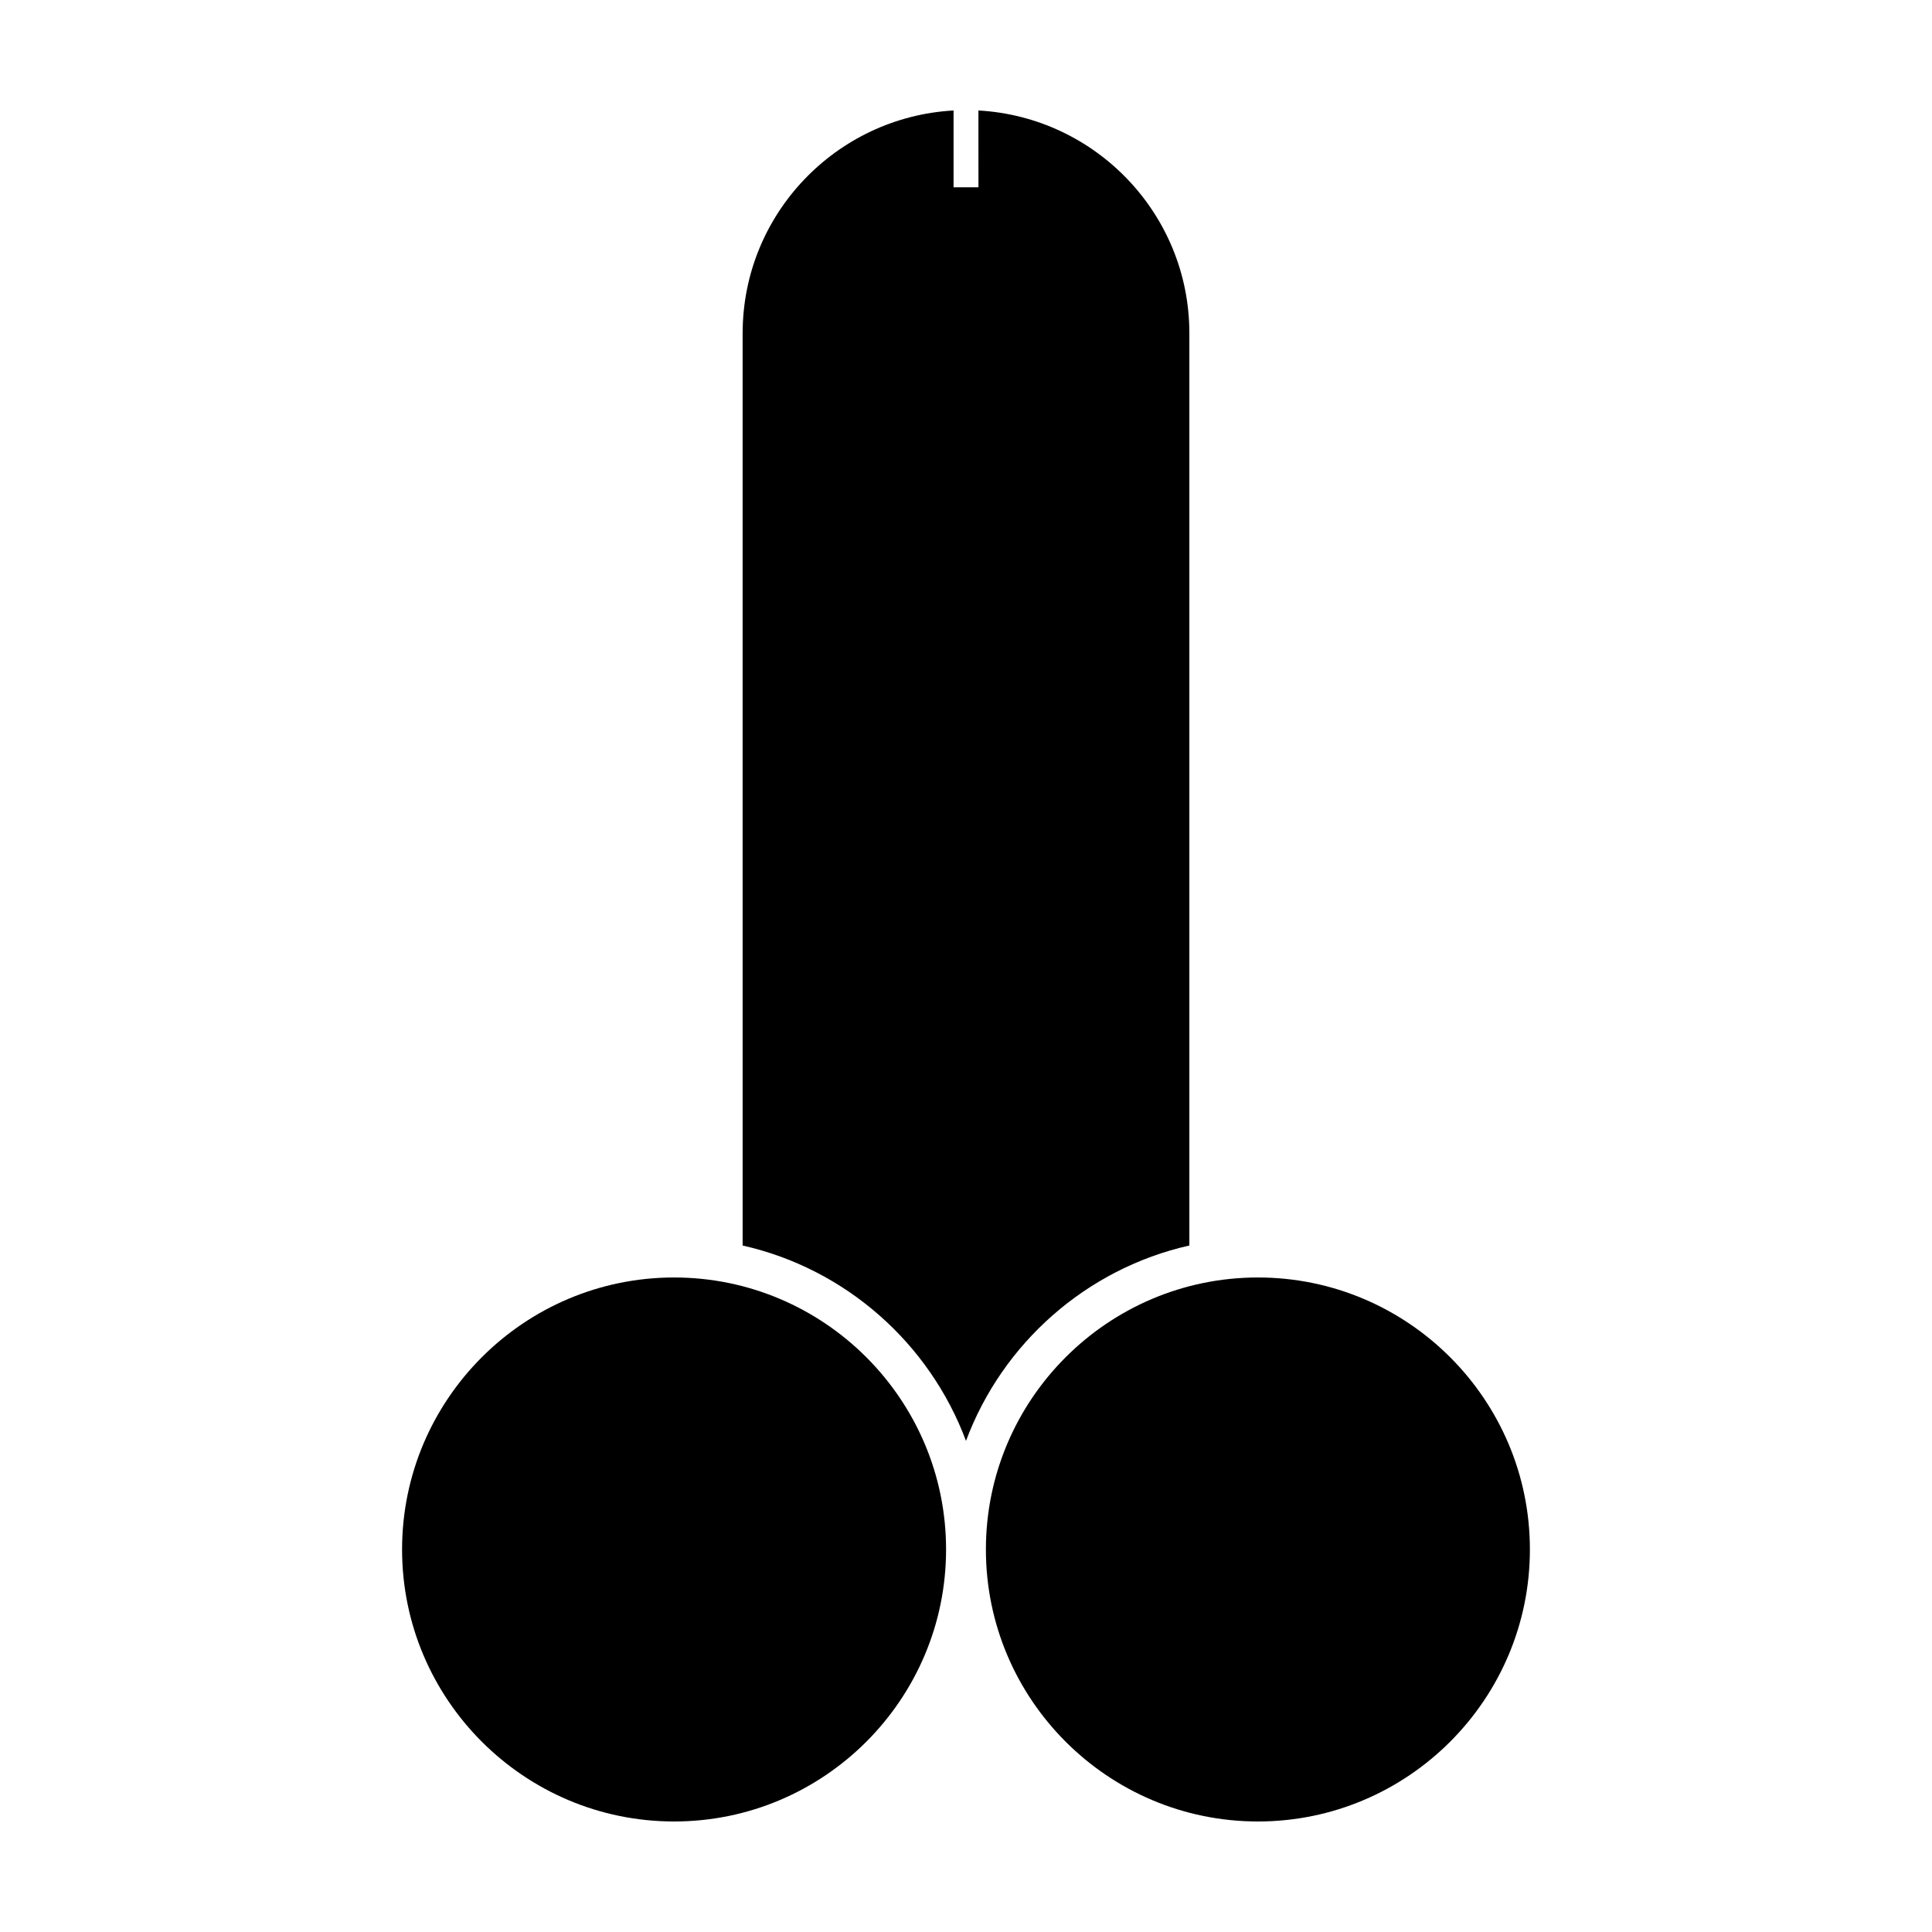
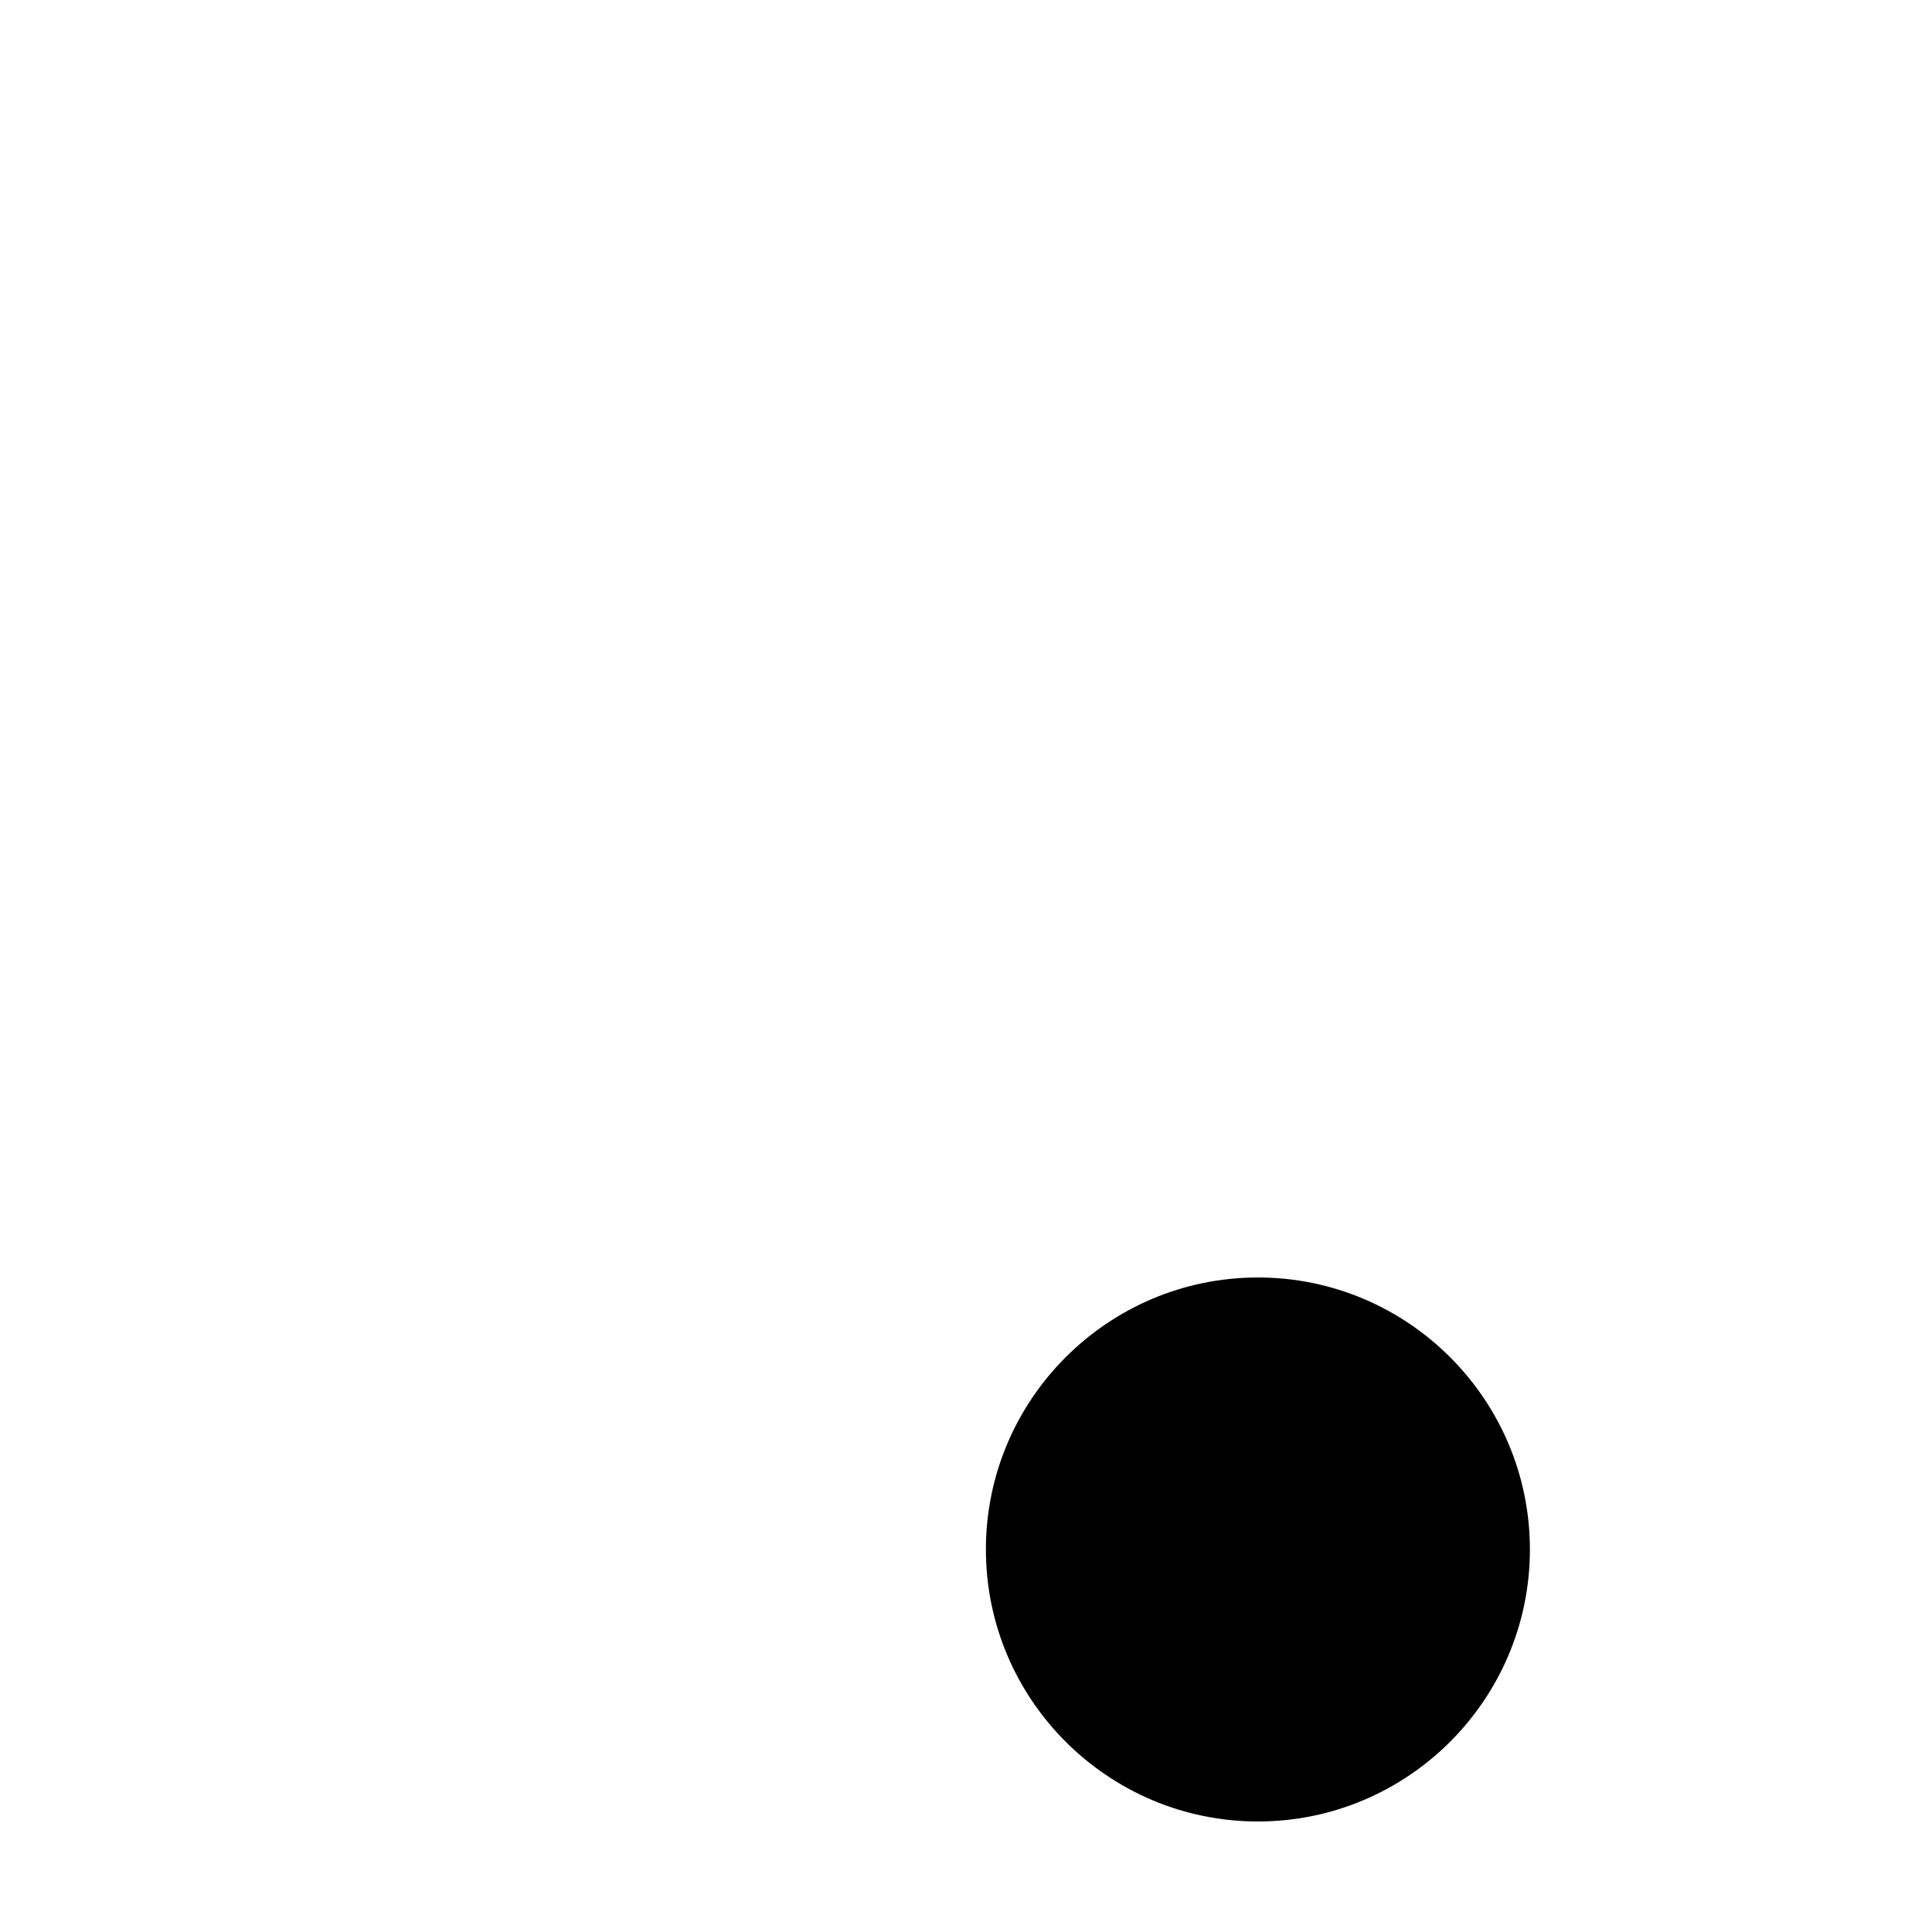
<svg xmlns="http://www.w3.org/2000/svg" fill="#000000" width="800px" height="800px" version="1.1" viewBox="144 144 512 512">
  <g>
    <path d="m477.36 626.71c-39.75 0-72.086-32.336-72.086-72.086 0-39.746 32.336-72.078 72.086-72.078 39.746 0 72.078 32.336 72.078 72.078 0 39.754-32.332 72.086-72.078 72.086z" />
-     <path d="m322.64 626.71c-39.75 0-72.086-32.336-72.086-72.086 0-39.746 32.336-72.078 72.086-72.078 39.746 0 72.078 32.336 72.078 72.078 0 39.754-32.332 72.086-72.078 72.086z" />
-     <path d="m340.81 232.3c0-31.523 24.793-57.297 55.895-59.02v20.344h6.594l-0.004-20.344c31.105 1.727 55.898 27.496 55.898 59.02v241.77c-27.352 6.172-49.539 25.914-59.195 51.777-9.652-25.855-31.84-45.605-59.191-51.77l-0.004-241.78z" />
  </g>
</svg>